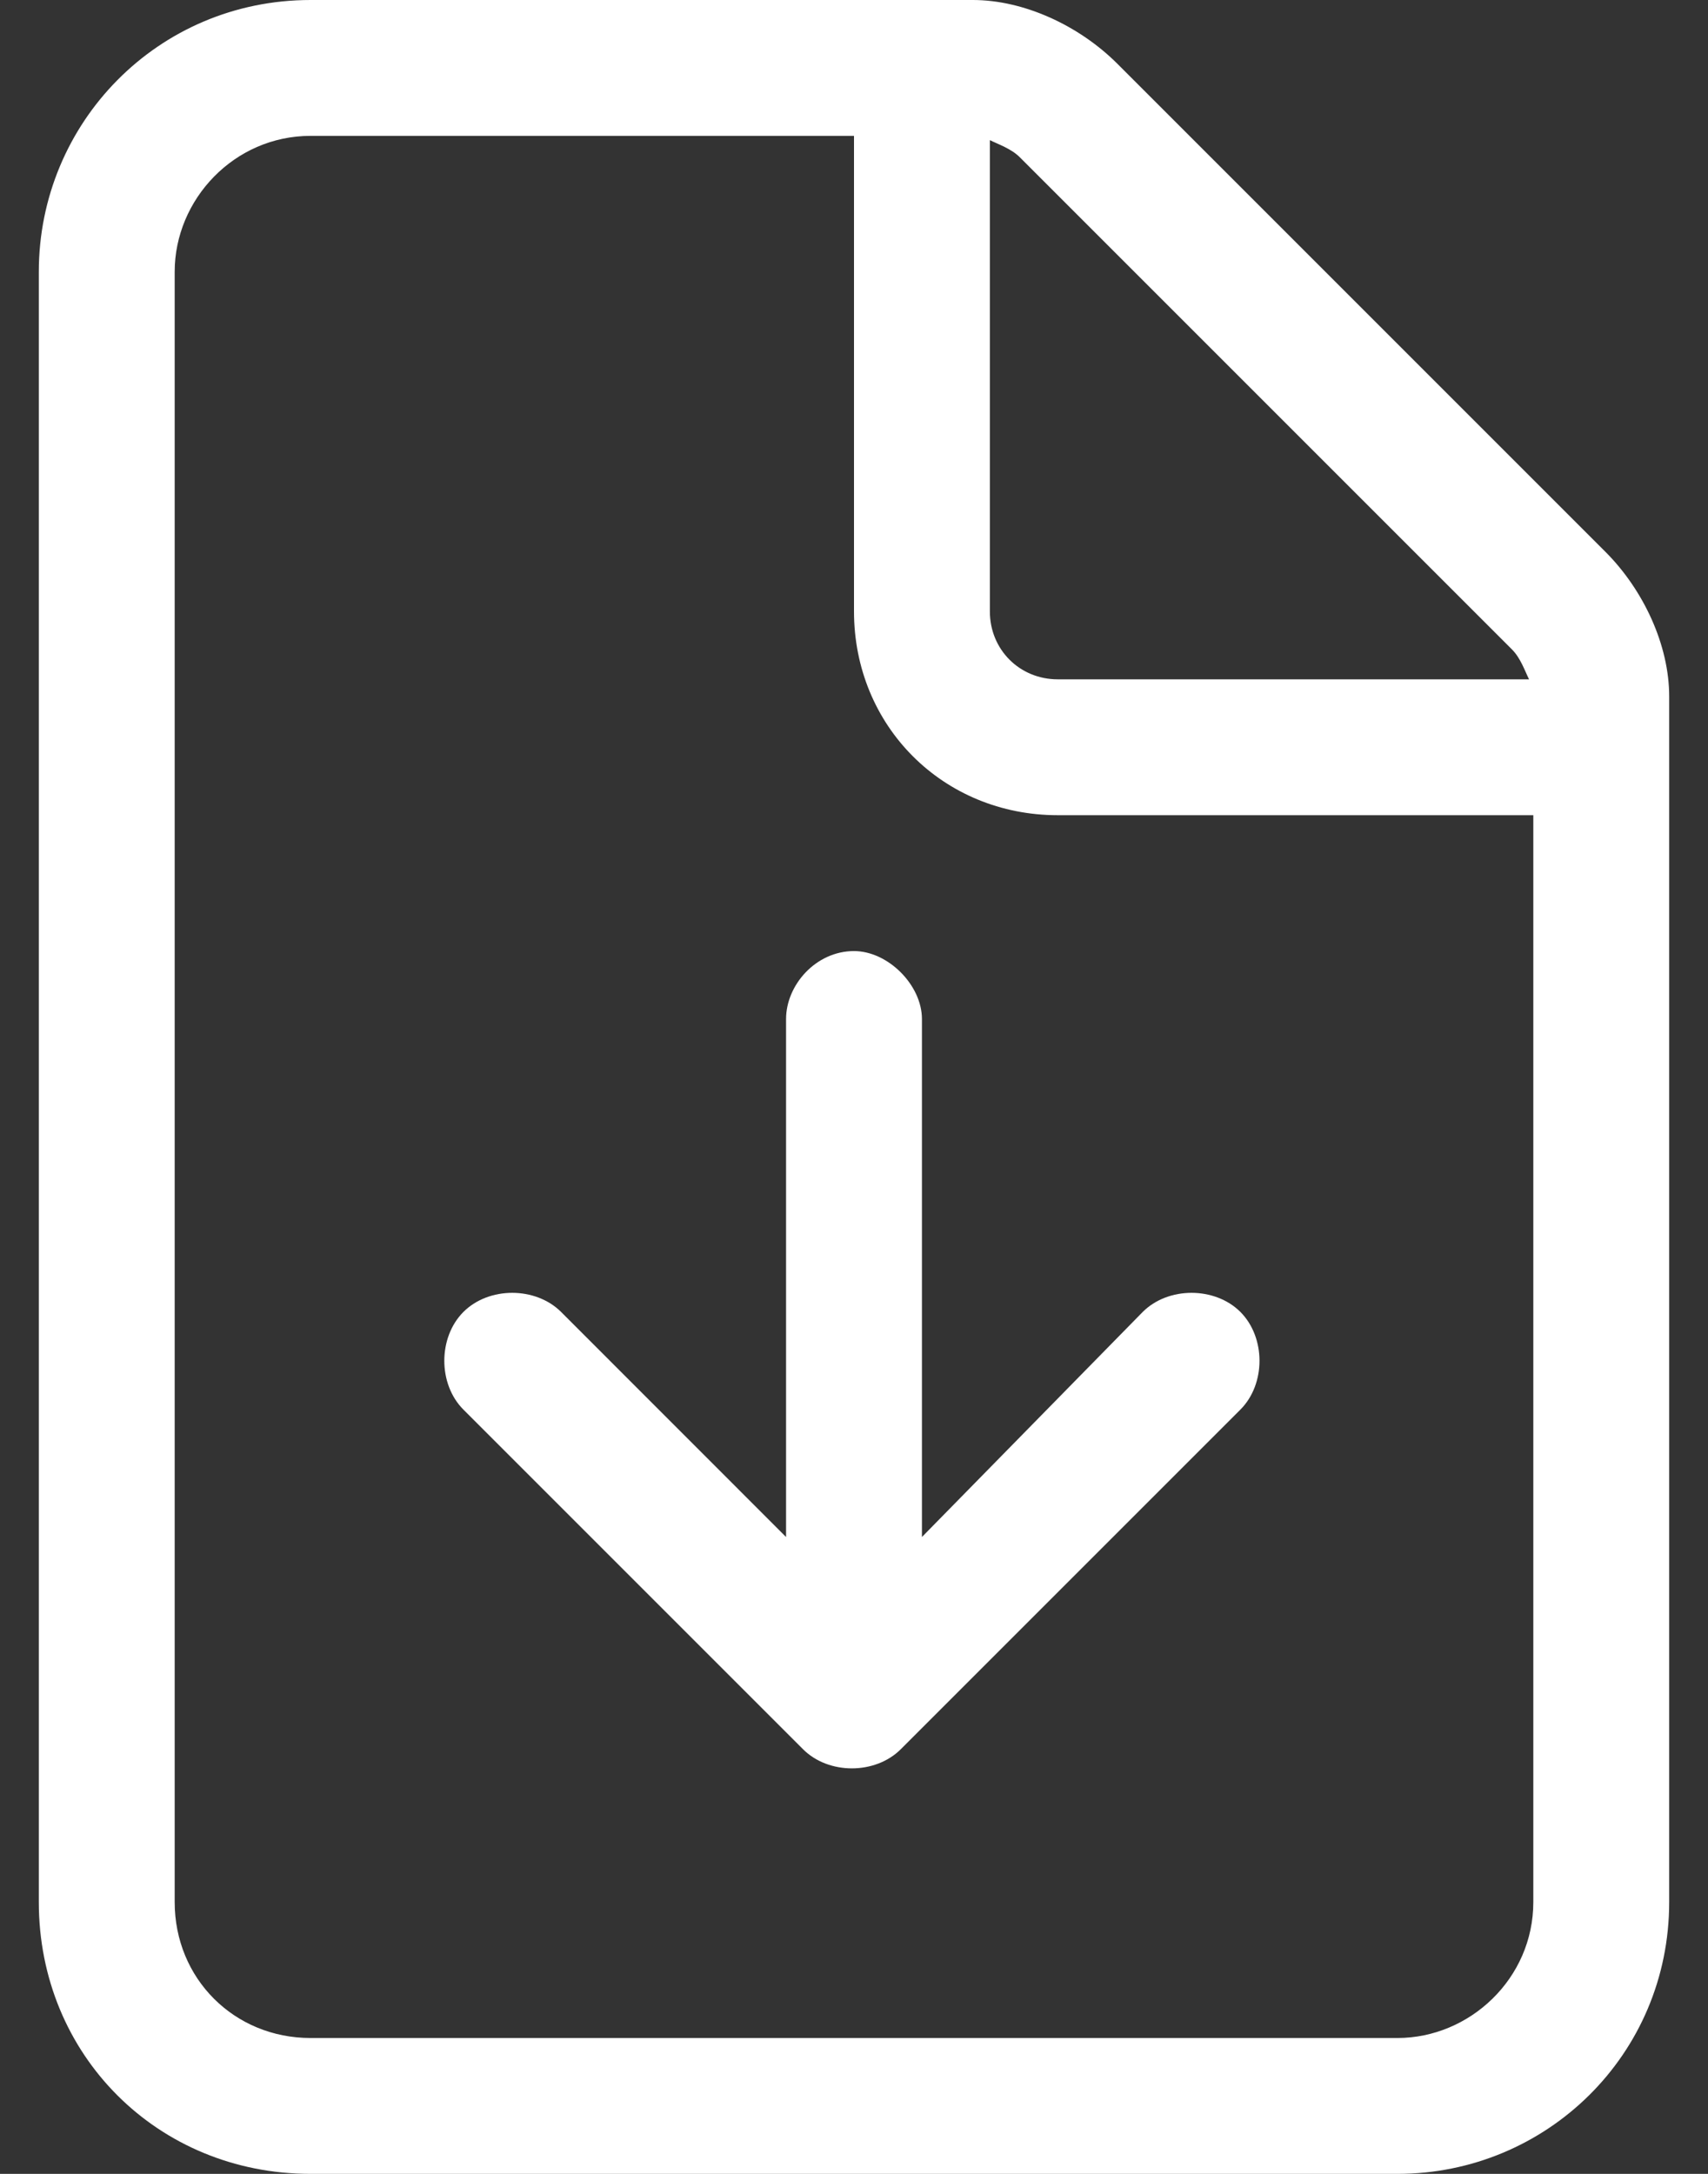
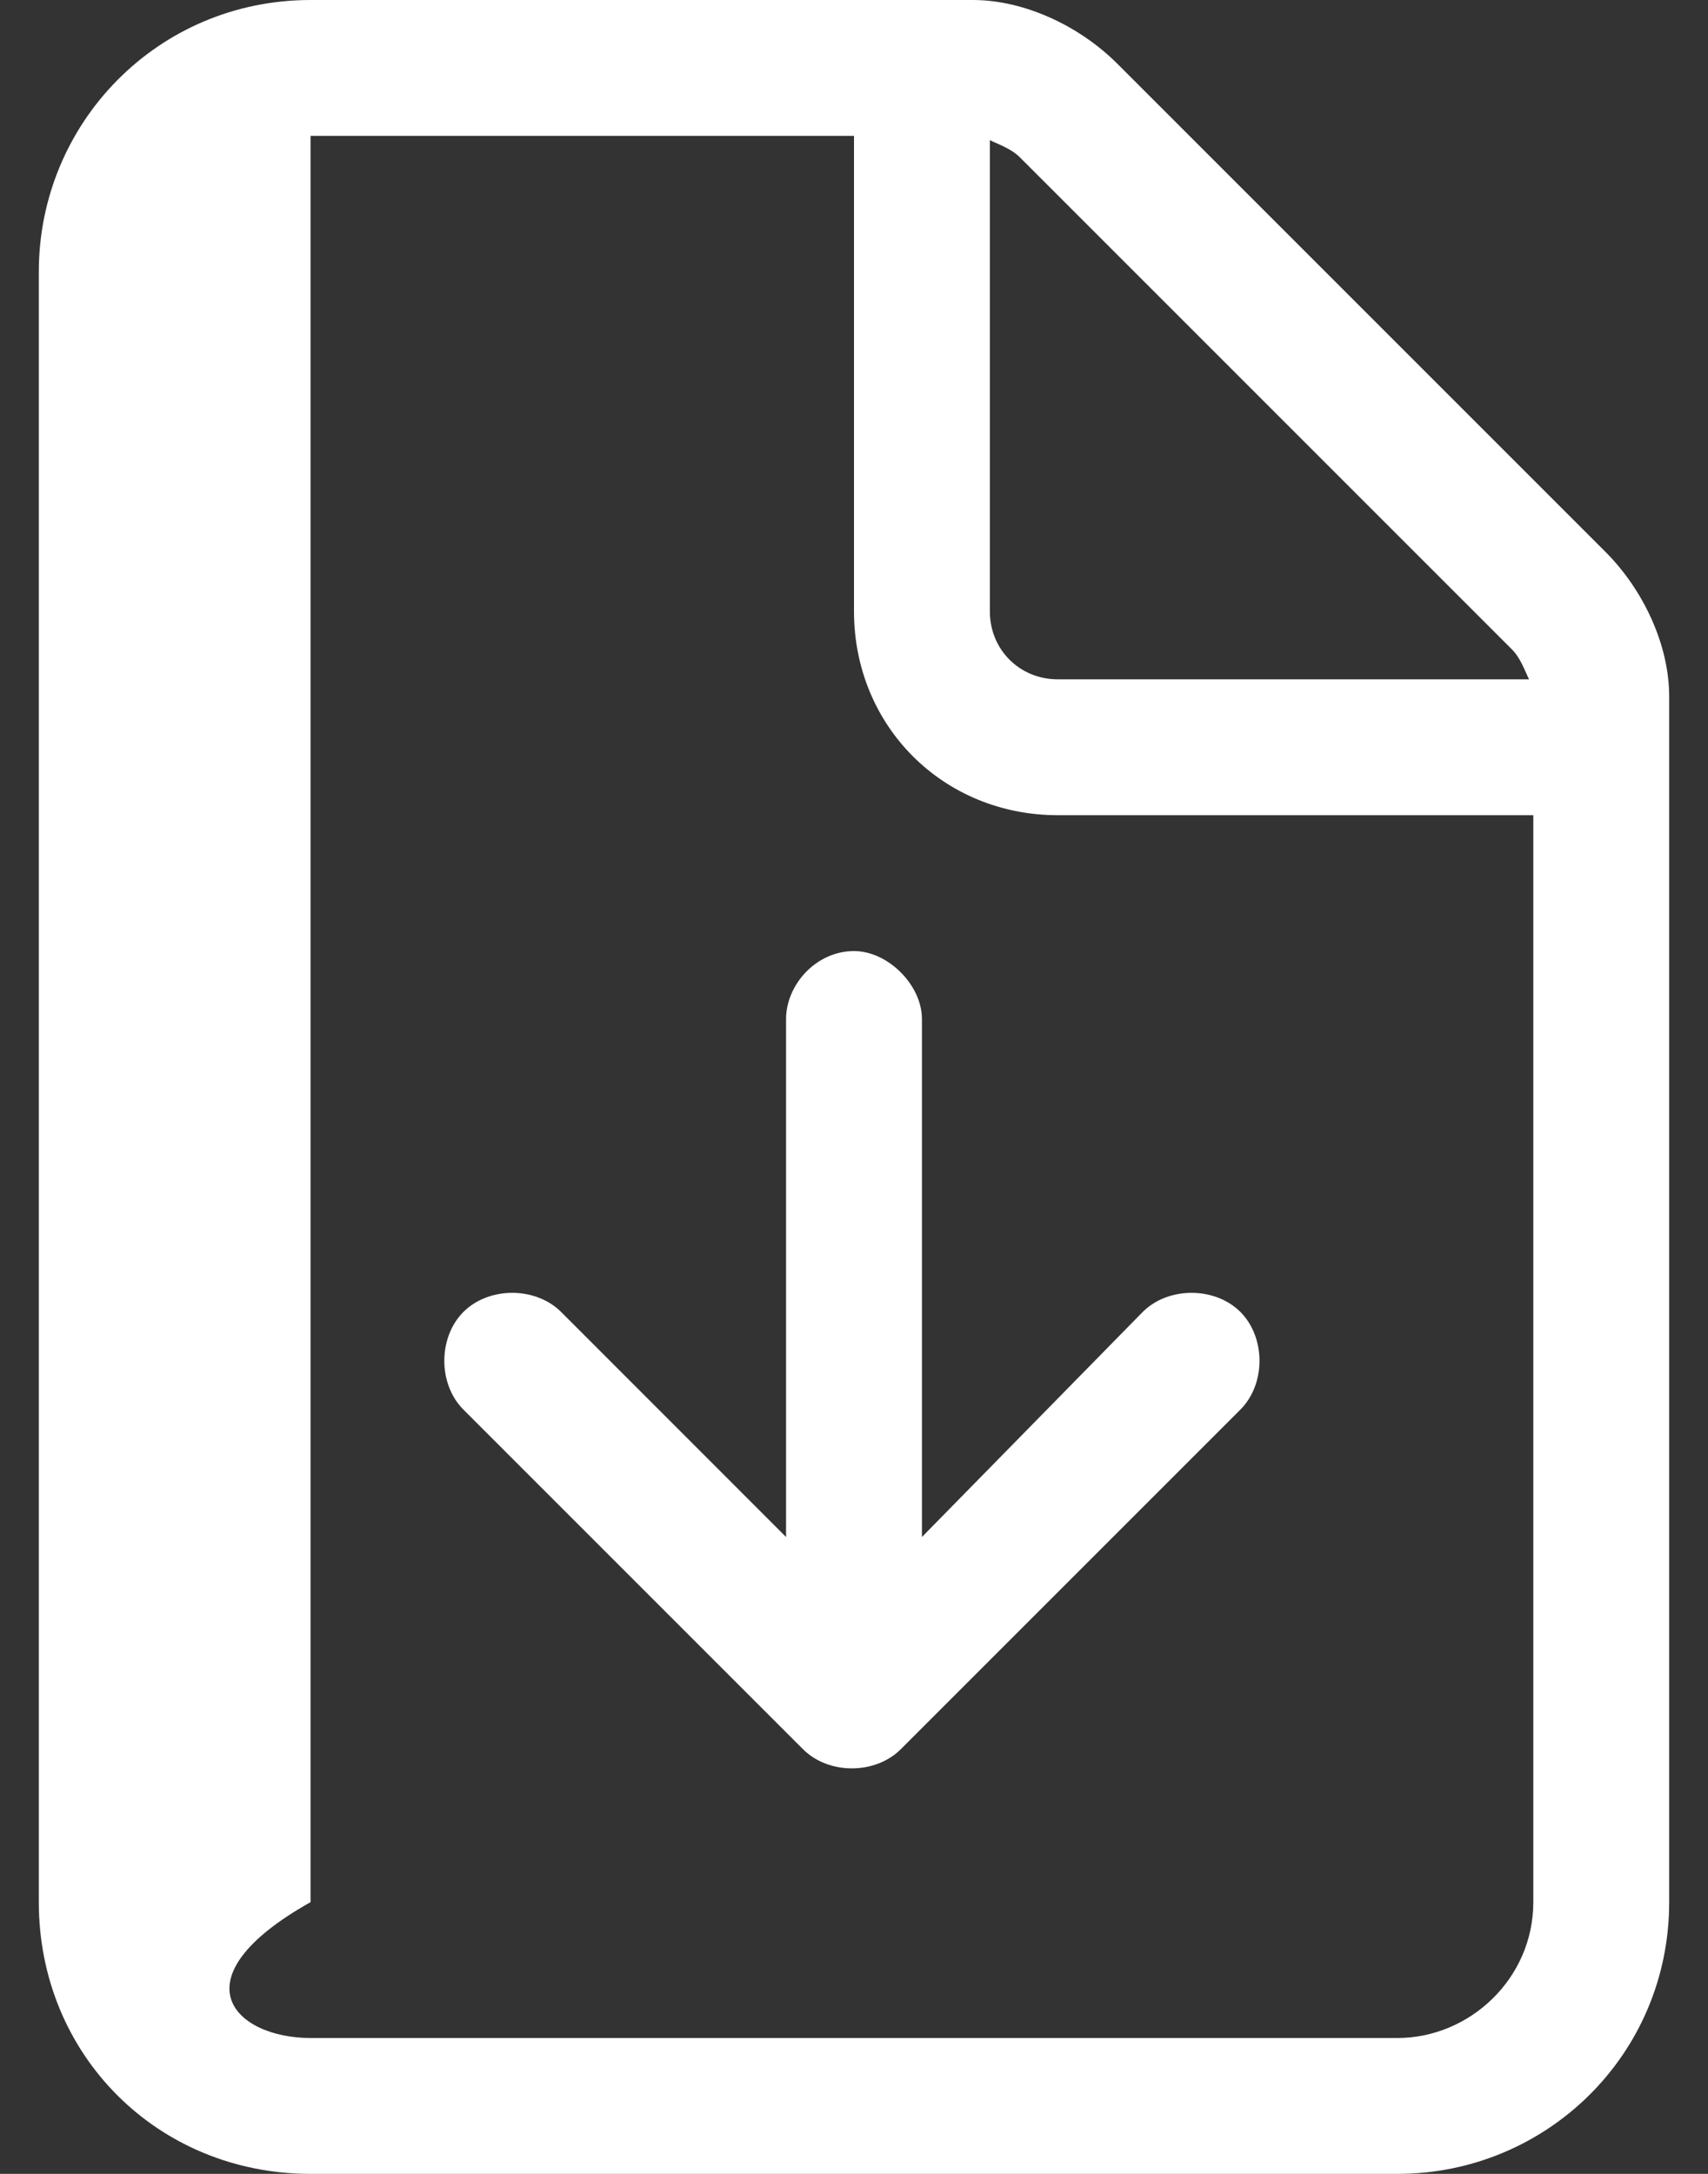
<svg xmlns="http://www.w3.org/2000/svg" width="22" height="28" viewBox="0 0 22 28" fill="none">
  <rect x="0" y="0" width="22" height="28" fill="#333333" stroke="none" />
-   <path d="M18 26.25C18.93 26.25 19.75 25.484 19.75 24.5V10.5H13.625C12.148 10.5 11 9.352 11 7.875V1.75H4C3.016 1.75 2.25 2.57 2.25 3.5V24.5C2.25 25.484 3.016 26.25 4 26.25H18ZM13.625 8.75H19.695C19.641 8.641 19.586 8.477 19.477 8.367L13.133 2.023C13.023 1.914 12.859 1.859 12.75 1.805V7.875C12.75 8.367 13.133 8.75 13.625 8.75ZM4 0H12.531C13.188 0 13.898 0.328 14.391 0.82L20.68 7.109C21.172 7.602 21.5 8.312 21.5 8.969V24.5C21.5 26.469 19.914 28 18 28H4C2.031 28 0.5 26.469 0.5 24.5V3.5C0.5 1.586 2.031 0 4 0ZM11.875 13.125V19.797L14.719 16.898C15.047 16.57 15.648 16.57 15.977 16.898C16.305 17.227 16.305 17.828 15.977 18.156L11.602 22.531C11.273 22.859 10.672 22.859 10.344 22.531L5.969 18.156C5.641 17.828 5.641 17.227 5.969 16.898C6.297 16.57 6.898 16.57 7.227 16.898L10.125 19.797V13.125C10.125 12.688 10.508 12.25 11 12.25C11.438 12.25 11.875 12.688 11.875 13.125Z" fill="white" />
+   <path d="M18 26.25C18.93 26.25 19.75 25.484 19.75 24.5V10.5H13.625C12.148 10.5 11 9.352 11 7.875V1.75H4V24.5C2.25 25.484 3.016 26.25 4 26.25H18ZM13.625 8.75H19.695C19.641 8.641 19.586 8.477 19.477 8.367L13.133 2.023C13.023 1.914 12.859 1.859 12.75 1.805V7.875C12.75 8.367 13.133 8.75 13.625 8.75ZM4 0H12.531C13.188 0 13.898 0.328 14.391 0.82L20.68 7.109C21.172 7.602 21.5 8.312 21.5 8.969V24.5C21.5 26.469 19.914 28 18 28H4C2.031 28 0.5 26.469 0.5 24.5V3.5C0.5 1.586 2.031 0 4 0ZM11.875 13.125V19.797L14.719 16.898C15.047 16.57 15.648 16.57 15.977 16.898C16.305 17.227 16.305 17.828 15.977 18.156L11.602 22.531C11.273 22.859 10.672 22.859 10.344 22.531L5.969 18.156C5.641 17.828 5.641 17.227 5.969 16.898C6.297 16.57 6.898 16.57 7.227 16.898L10.125 19.797V13.125C10.125 12.688 10.508 12.25 11 12.25C11.438 12.25 11.875 12.688 11.875 13.125Z" fill="white" />
</svg>